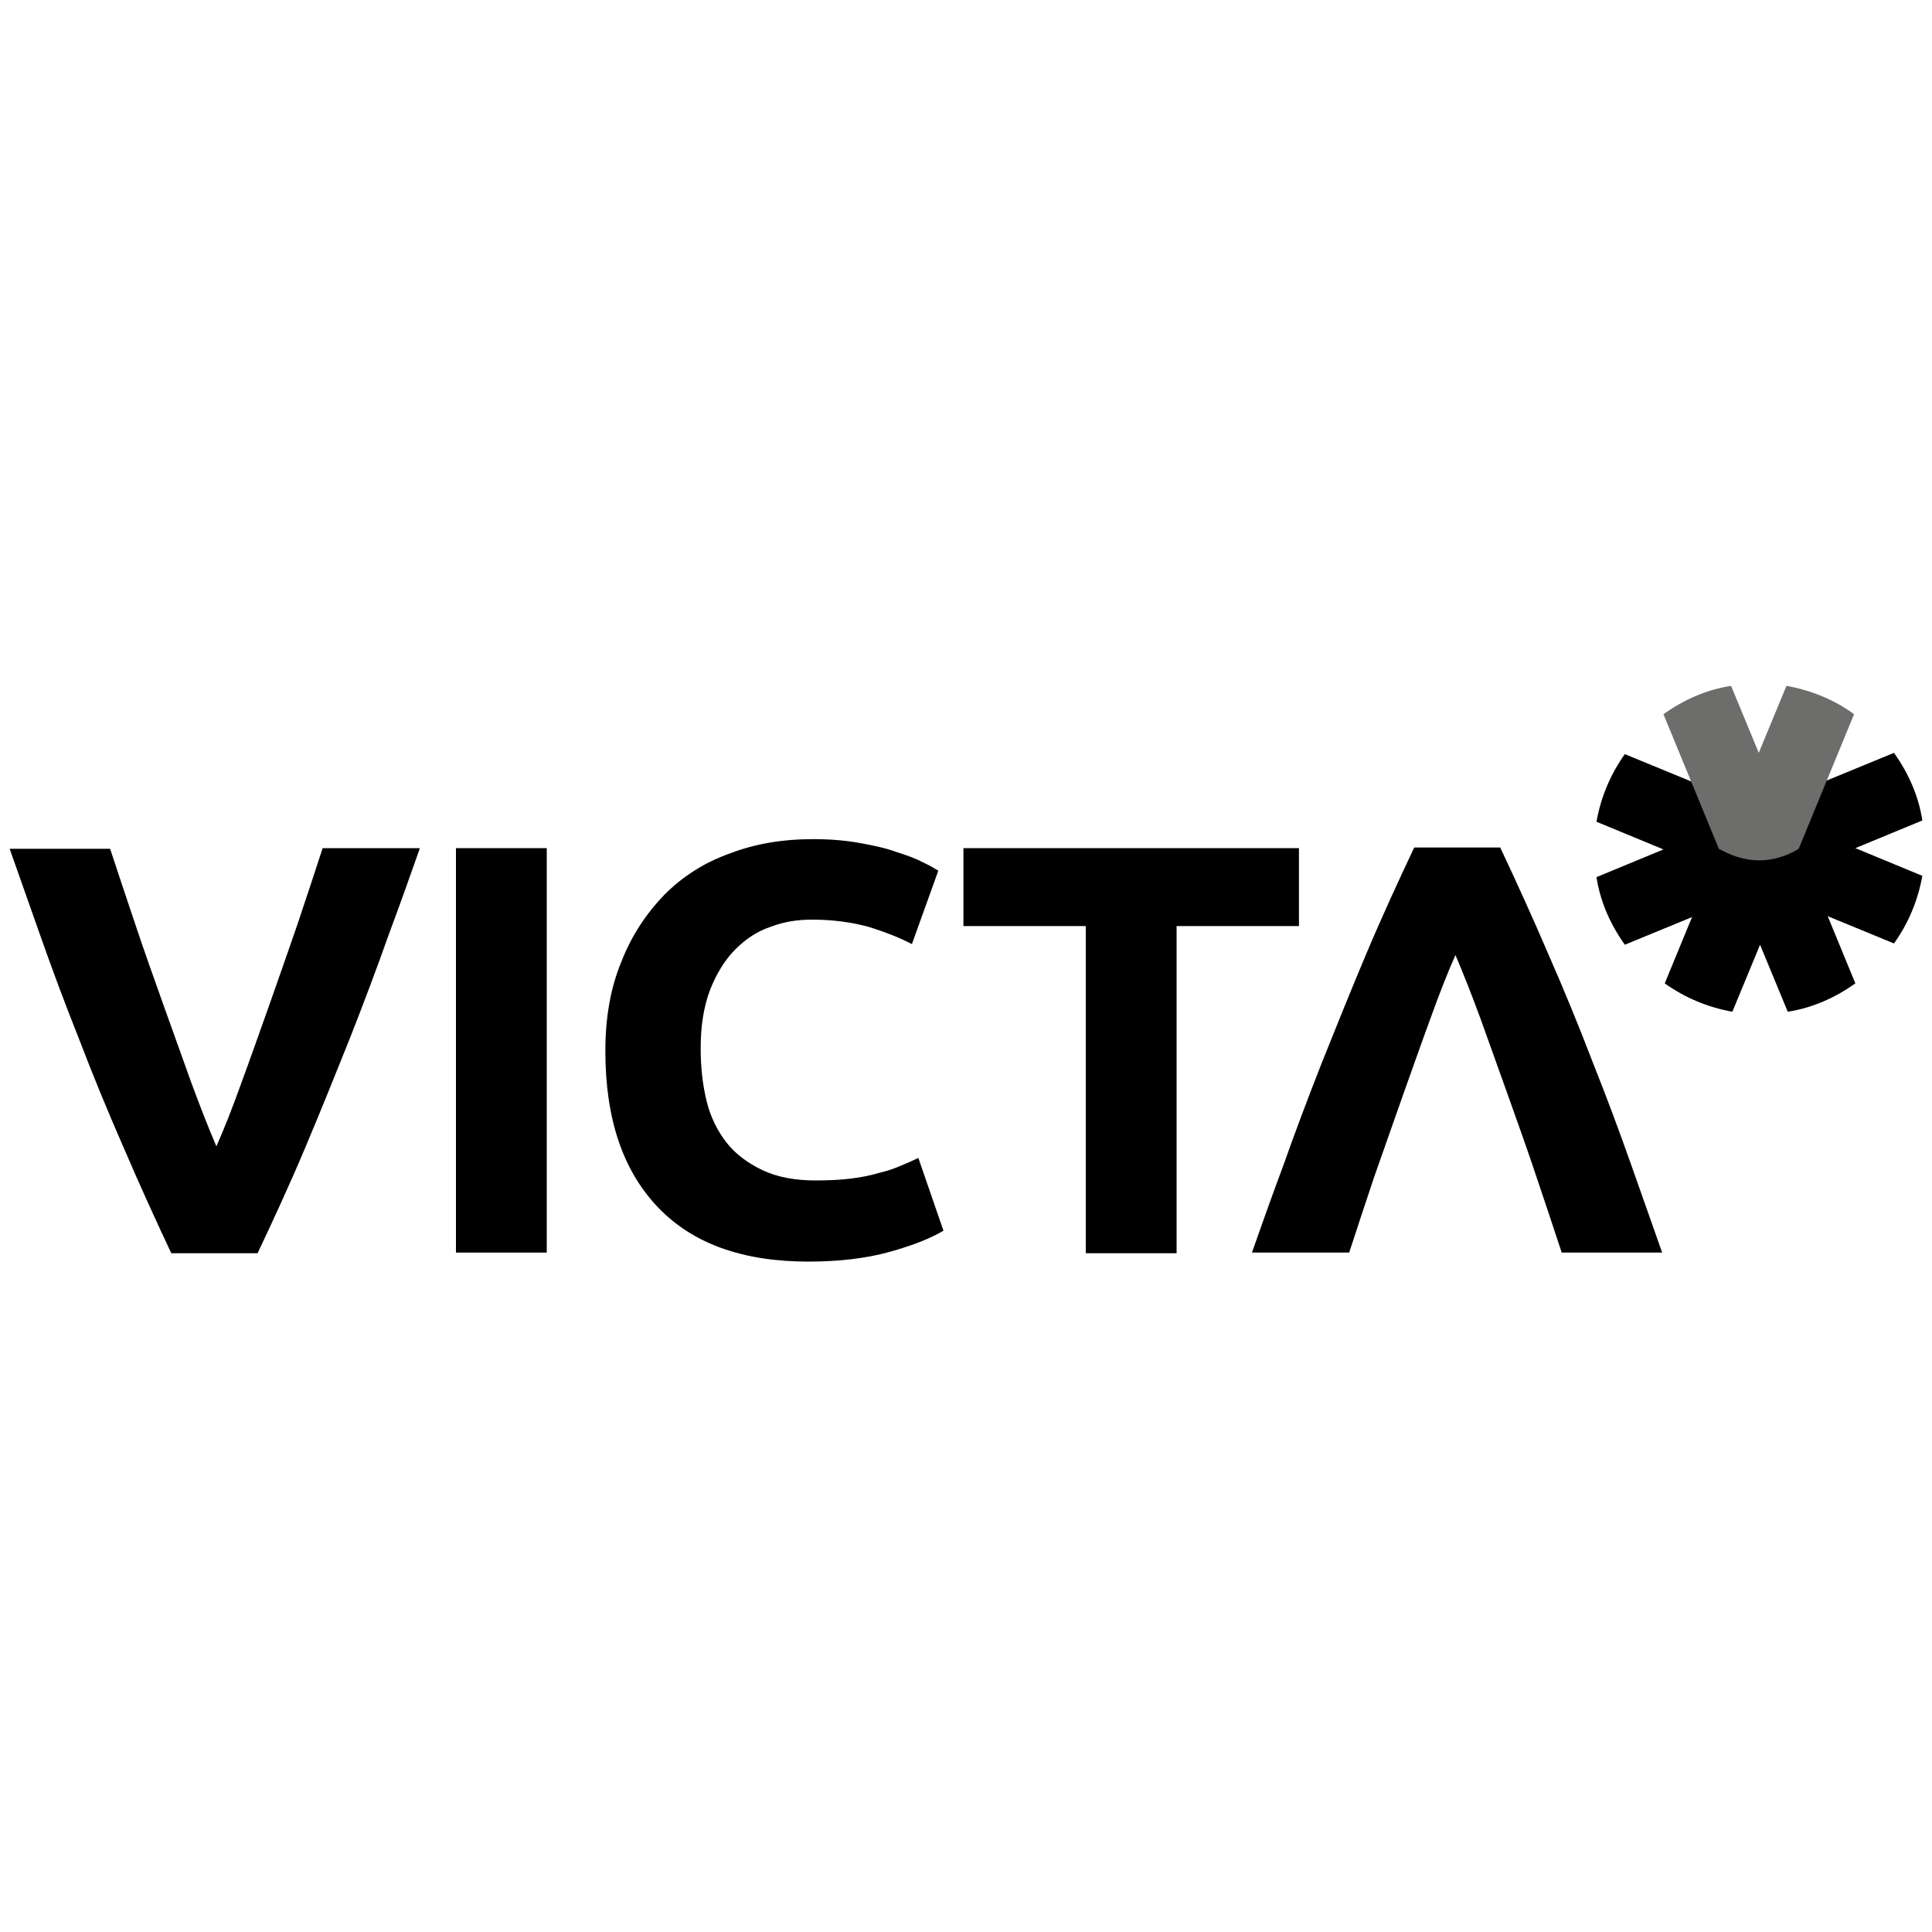
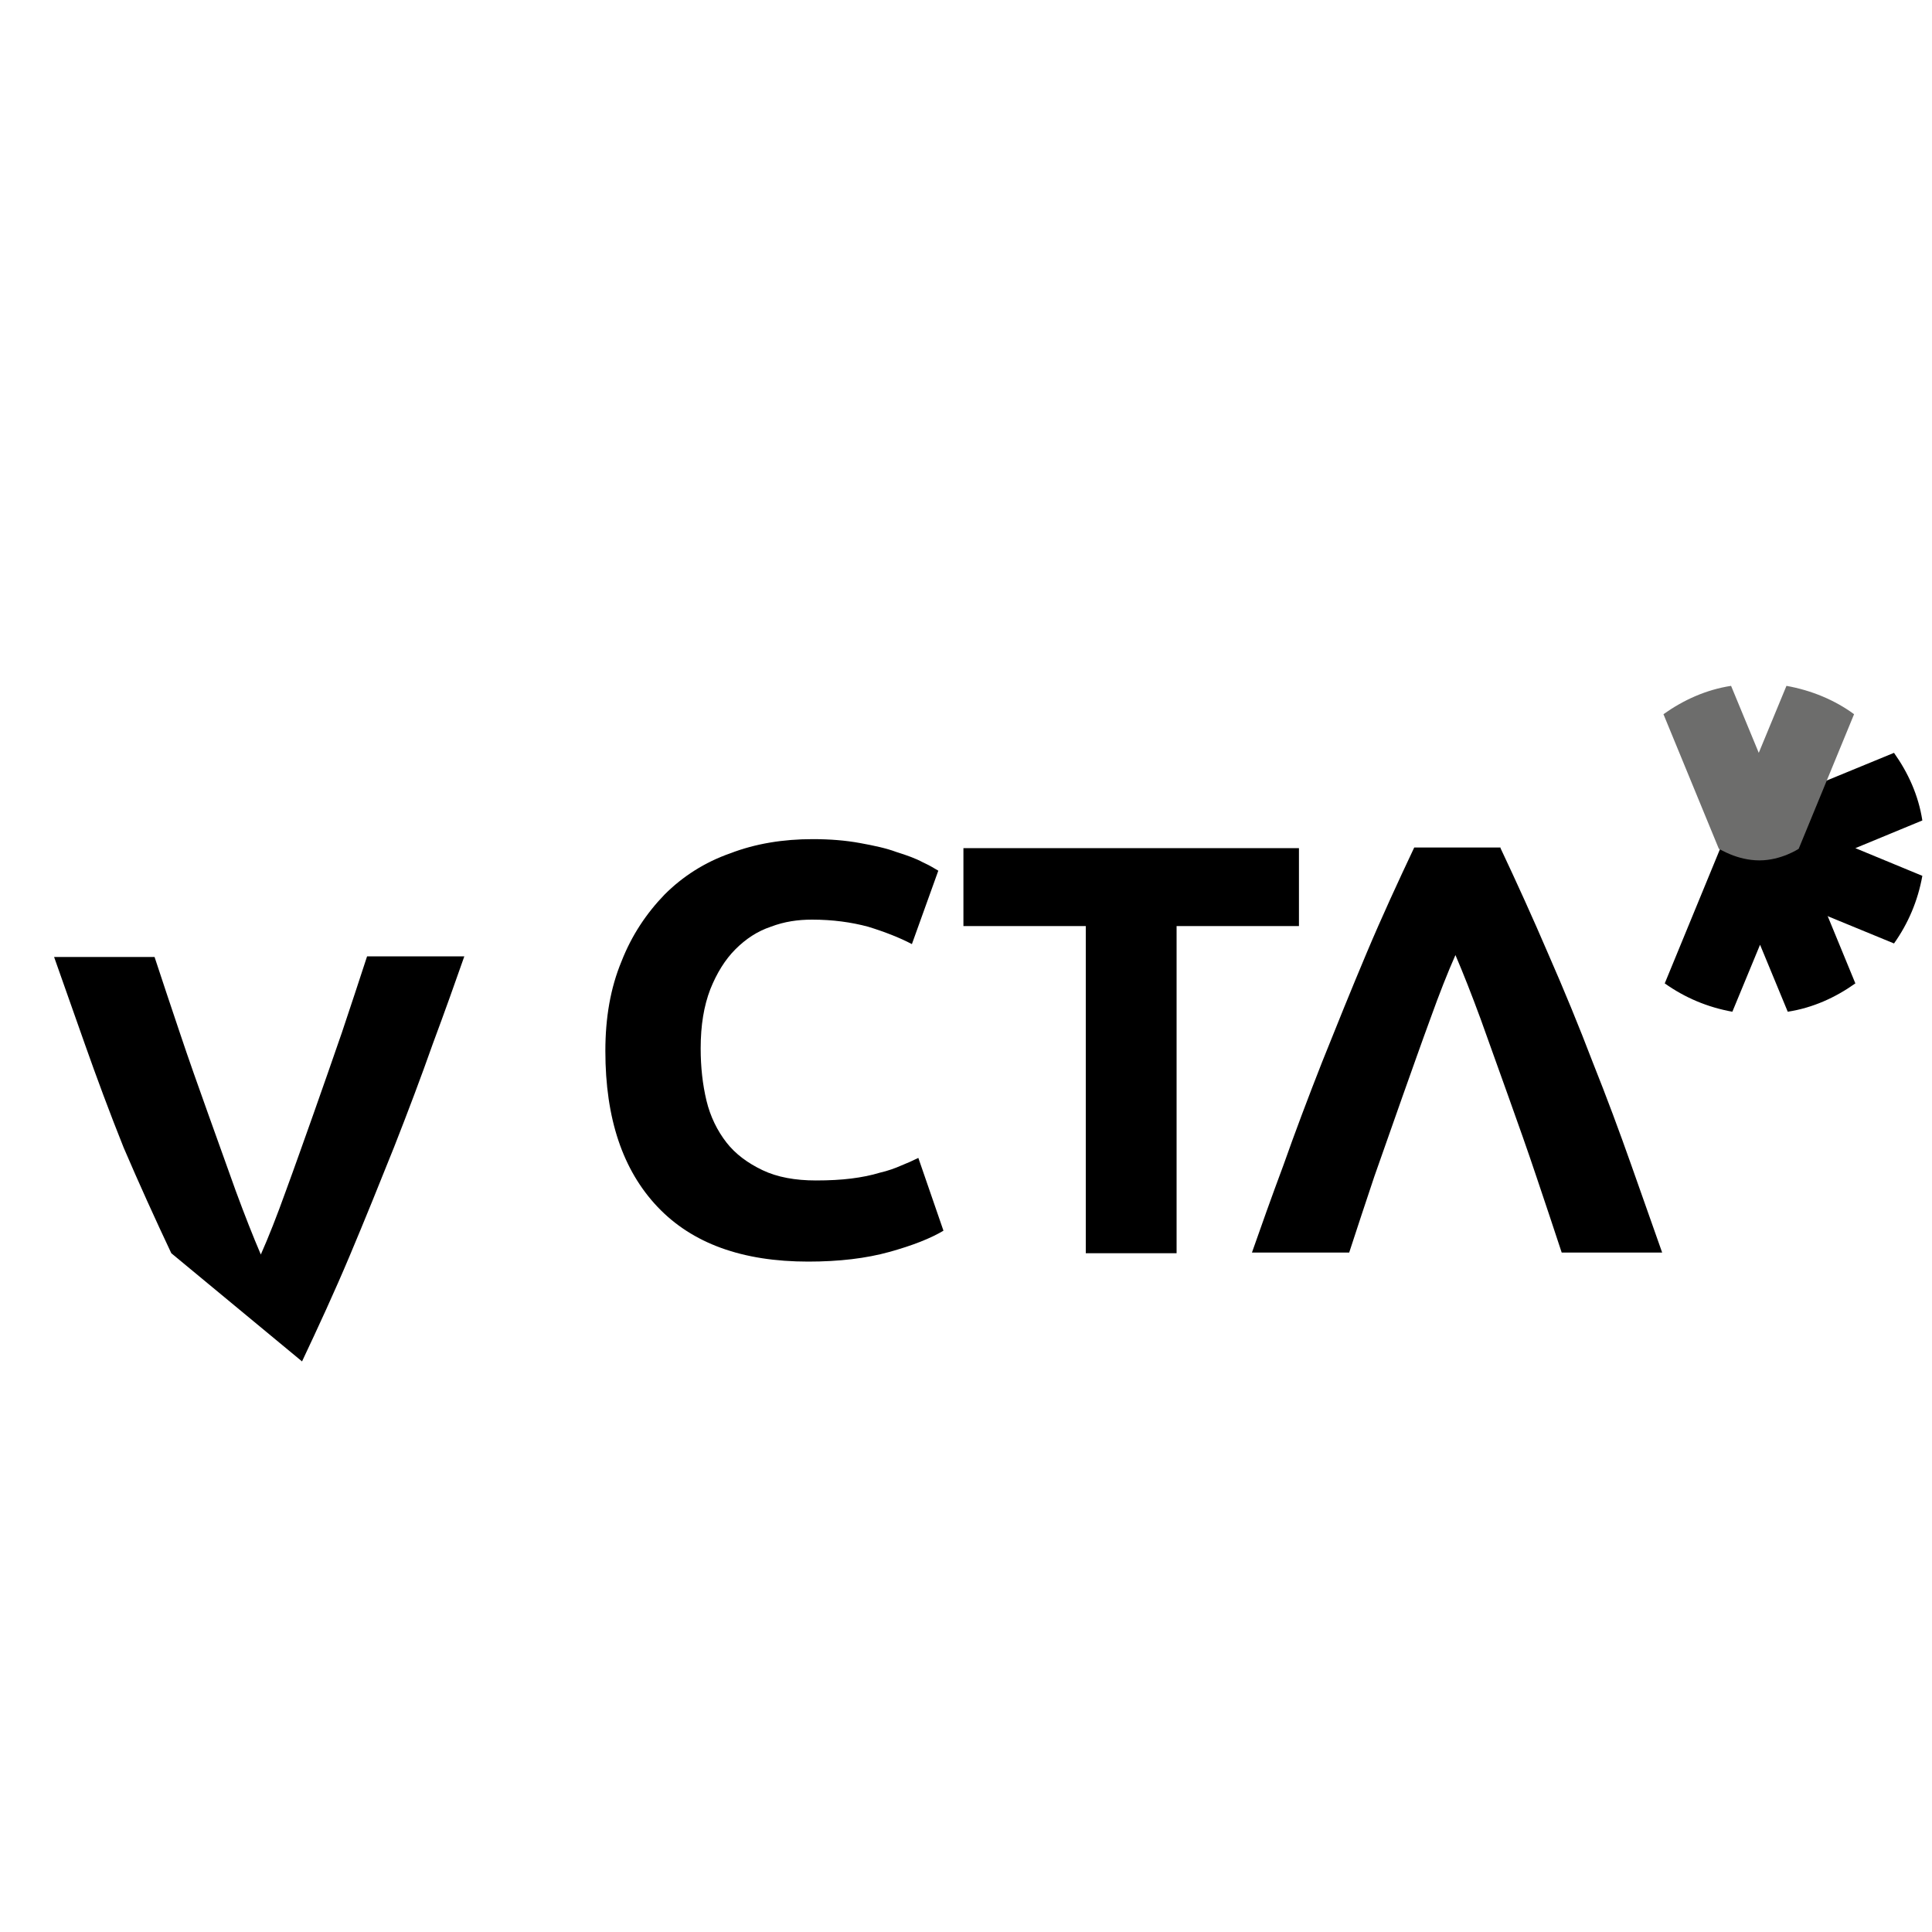
<svg xmlns="http://www.w3.org/2000/svg" version="1.1" id="Laag_1" x="0px" y="0px" viewBox="0 0 300 300" style="enable-background:new 0 0 300 300;" xml:space="preserve">
  <style type="text/css">
	.st0{fill:#6D6D6C;}
</style>
  <g>
-     <path d="M26.6,194.6c-2.5-5.3-5-10.8-7.4-16.4c-2.5-5.7-4.8-11.3-6.9-16.8c-2.2-5.5-4.2-10.9-6-16s-3.4-9.6-4.8-13.6h15.6   c1.2,3.6,2.5,7.6,3.9,11.7c1.4,4.2,2.9,8.4,4.4,12.6c1.5,4.2,2.9,8.1,4.3,12c1.4,3.8,2.7,7.1,3.9,9.9c1.2-2.7,2.5-6,3.9-9.9   c1.4-3.8,2.8-7.8,4.3-12c1.5-4.2,2.9-8.3,4.4-12.6c1.4-4.2,2.7-8.1,3.9-11.8h15.1c-1.4,4-3,8.5-4.9,13.6c-1.8,5.1-3.8,10.4-6,16   c-2.2,5.5-4.5,11.2-6.9,16.9c-2.4,5.7-4.9,11.1-7.4,16.4L26.6,194.6L26.6,194.6z" />
-     <rect x="70.8" y="131.7" width="14.1" height="62.8" />
+     <path d="M26.6,194.6c-2.5-5.3-5-10.8-7.4-16.4c-2.2-5.5-4.2-10.9-6-16s-3.4-9.6-4.8-13.6h15.6   c1.2,3.6,2.5,7.6,3.9,11.7c1.4,4.2,2.9,8.4,4.4,12.6c1.5,4.2,2.9,8.1,4.3,12c1.4,3.8,2.7,7.1,3.9,9.9c1.2-2.7,2.5-6,3.9-9.9   c1.4-3.8,2.8-7.8,4.3-12c1.5-4.2,2.9-8.3,4.4-12.6c1.4-4.2,2.7-8.1,3.9-11.8h15.1c-1.4,4-3,8.5-4.9,13.6c-1.8,5.1-3.8,10.4-6,16   c-2.2,5.5-4.5,11.2-6.9,16.9c-2.4,5.7-4.9,11.1-7.4,16.4L26.6,194.6L26.6,194.6z" />
    <path d="M125.5,195.9c-10.2,0-18-2.8-23.4-8.5c-5.4-5.7-8.1-13.7-8.1-24.2c0-5.2,0.8-9.8,2.5-13.9c1.6-4.1,3.9-7.5,6.7-10.4   c2.8-2.8,6.2-5,10.2-6.4c3.9-1.5,8.2-2.2,12.8-2.2c2.7,0,5.1,0.2,7.3,0.6c2.2,0.4,4.1,0.8,5.7,1.4c1.6,0.5,3,1,4.1,1.6   c1.1,0.5,1.9,1,2.4,1.3l-4.1,11.4c-1.9-1-4.2-1.9-6.8-2.7c-2.6-0.7-5.5-1.1-8.7-1.1c-2.2,0-4.3,0.3-6.4,1.1   c-2.1,0.7-3.9,1.9-5.5,3.5c-1.6,1.6-2.9,3.7-3.9,6.2c-1,2.6-1.5,5.6-1.5,9.2c0,2.9,0.3,5.6,0.9,8.1c0.6,2.5,1.7,4.7,3.1,6.5   c1.4,1.8,3.3,3.2,5.6,4.3c2.3,1.1,5.1,1.6,8.3,1.6c2.1,0,3.9-0.1,5.5-0.3c1.6-0.2,3.1-0.5,4.4-0.9c1.3-0.3,2.4-0.7,3.3-1.1   c1-0.4,1.9-0.8,2.7-1.2l3.9,11.3c-2,1.2-4.8,2.3-8.4,3.3C134.5,195.4,130.3,195.9,125.5,195.9z" />
    <polygon points="201.7,131.7 201.7,143.8 182.7,143.8 182.7,194.6 168.6,194.6 168.6,143.8 149.6,143.8 149.6,131.7  " />
    <path d="M233,131.7c2.5,5.3,5,10.8,7.4,16.4c2.5,5.7,4.8,11.3,6.9,16.8c2.2,5.5,4.2,10.9,6,16c1.8,5.1,3.4,9.6,4.8,13.6h-15.6   c-1.2-3.6-2.5-7.6-3.9-11.7c-1.4-4.2-2.9-8.4-4.4-12.6c-1.5-4.2-2.9-8.1-4.3-12c-1.4-3.8-2.7-7.1-3.9-9.9c-1.2,2.7-2.5,6-3.9,9.9   c-1.4,3.8-2.8,7.8-4.3,12c-1.5,4.2-2.9,8.3-4.4,12.5c-1.4,4.2-2.7,8.1-3.9,11.8h-15.1c1.4-4,3-8.5,4.9-13.6c1.8-5.1,3.8-10.4,6-16   c2.2-5.5,4.5-11.2,6.9-16.9c2.4-5.7,4.9-11.1,7.4-16.4H233z" />
  </g>
  <g>
    <g>
      <g>
-         <path d="M275,131.8c0-3.4-1.8-6.1-1.8-6.1l-20.9-8.6c-2.2,3.1-3.7,6.6-4.4,10.5l10.4,4.3l-10.4,4.3c0.6,3.9,2.2,7.4,4.4,10.5     l20.9-8.6C273.2,137.9,275,135.2,275,131.8z" />
-       </g>
+         </g>
      <g>
        <path d="M273.2,130c-3.4,0-6.1,1.8-6.1,1.8l-8.6,20.9c3.1,2.2,6.6,3.7,10.5,4.4l4.3-10.4l4.3,10.4c3.9-0.6,7.4-2.2,10.5-4.4     l-8.6-20.9C279.4,131.8,276.6,130,273.2,130z" />
      </g>
      <g>
        <path d="M271.4,131.8c0,3.4,1.8,6.1,1.8,6.1l20.9,8.6c2.2-3.1,3.7-6.6,4.4-10.5l-10.4-4.3l10.4-4.3c-0.6-3.9-2.2-7.4-4.4-10.5     l-20.9,8.6C273.2,125.6,271.4,128.4,271.4,131.8z" />
      </g>
    </g>
    <g>
      <path class="st0" d="M273.2,133.6c3.4,0,6.1-1.8,6.1-1.8l8.6-20.9c-3-2.2-6.6-3.7-10.5-4.4l-4.3,10.4l-4.3-10.4    c-3.9,0.6-7.4,2.2-10.5,4.4l8.6,20.9C267,131.8,269.7,133.6,273.2,133.6z" />
    </g>
  </g>
</svg>